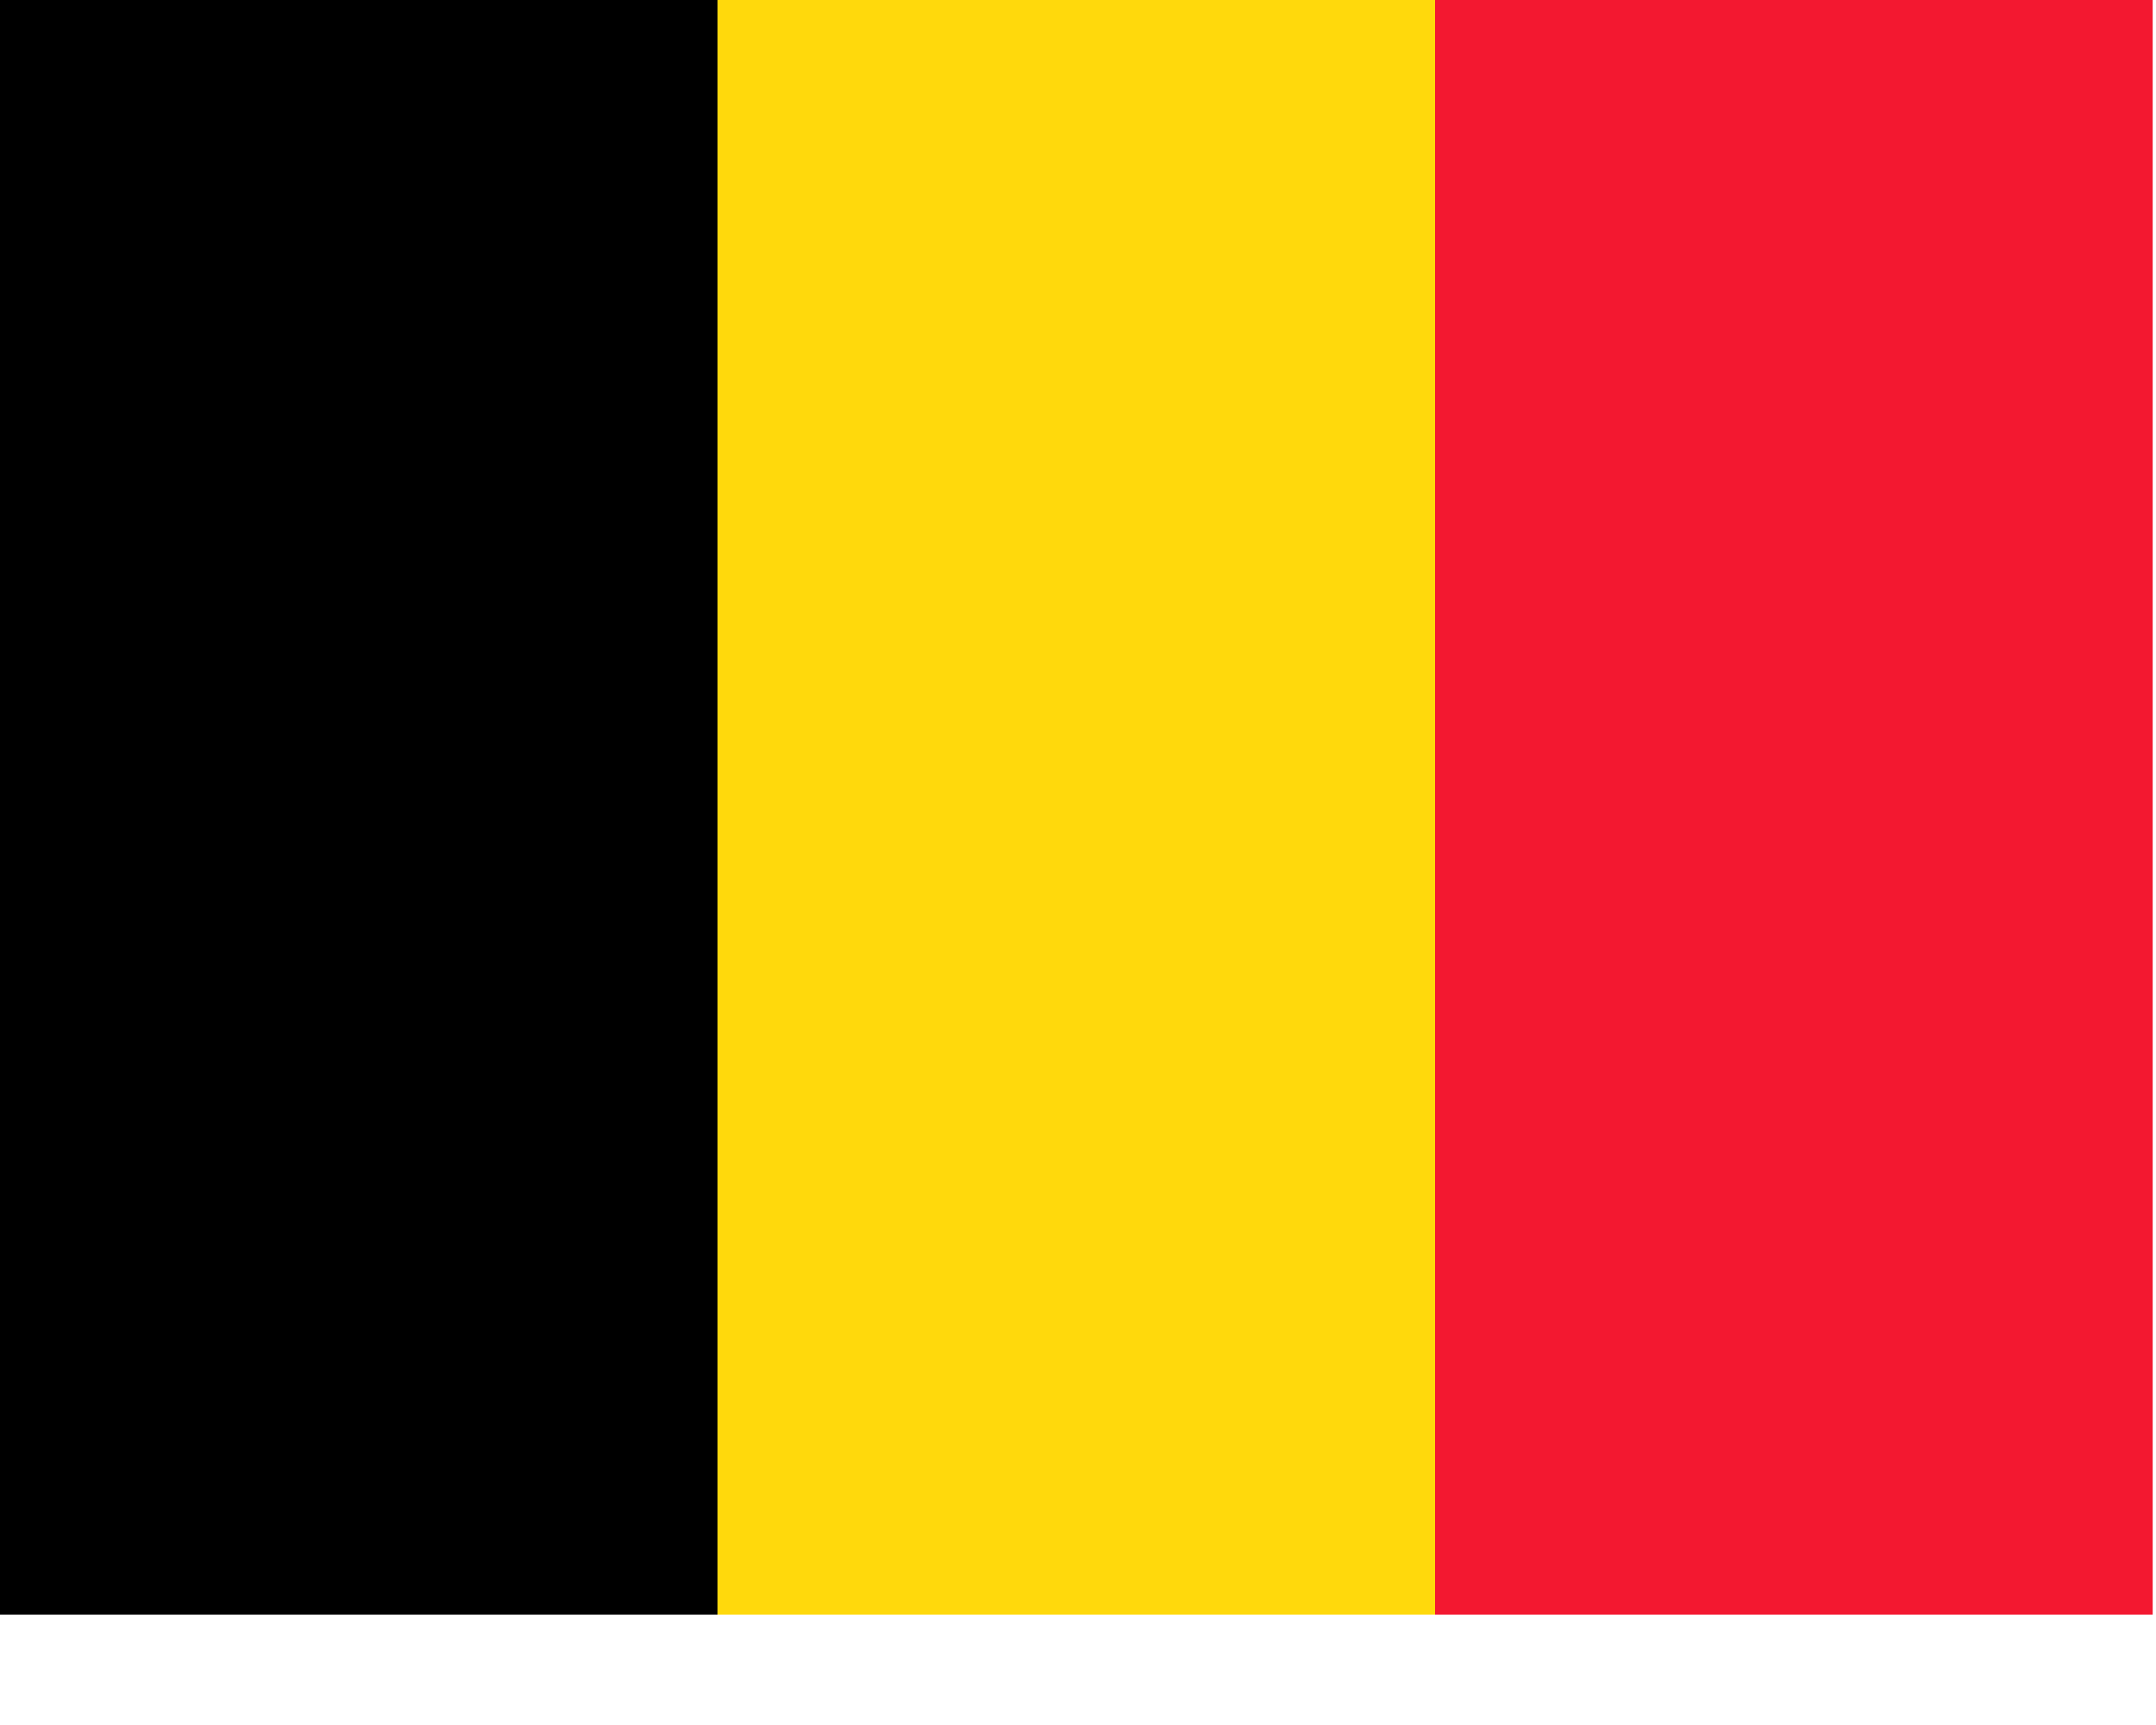
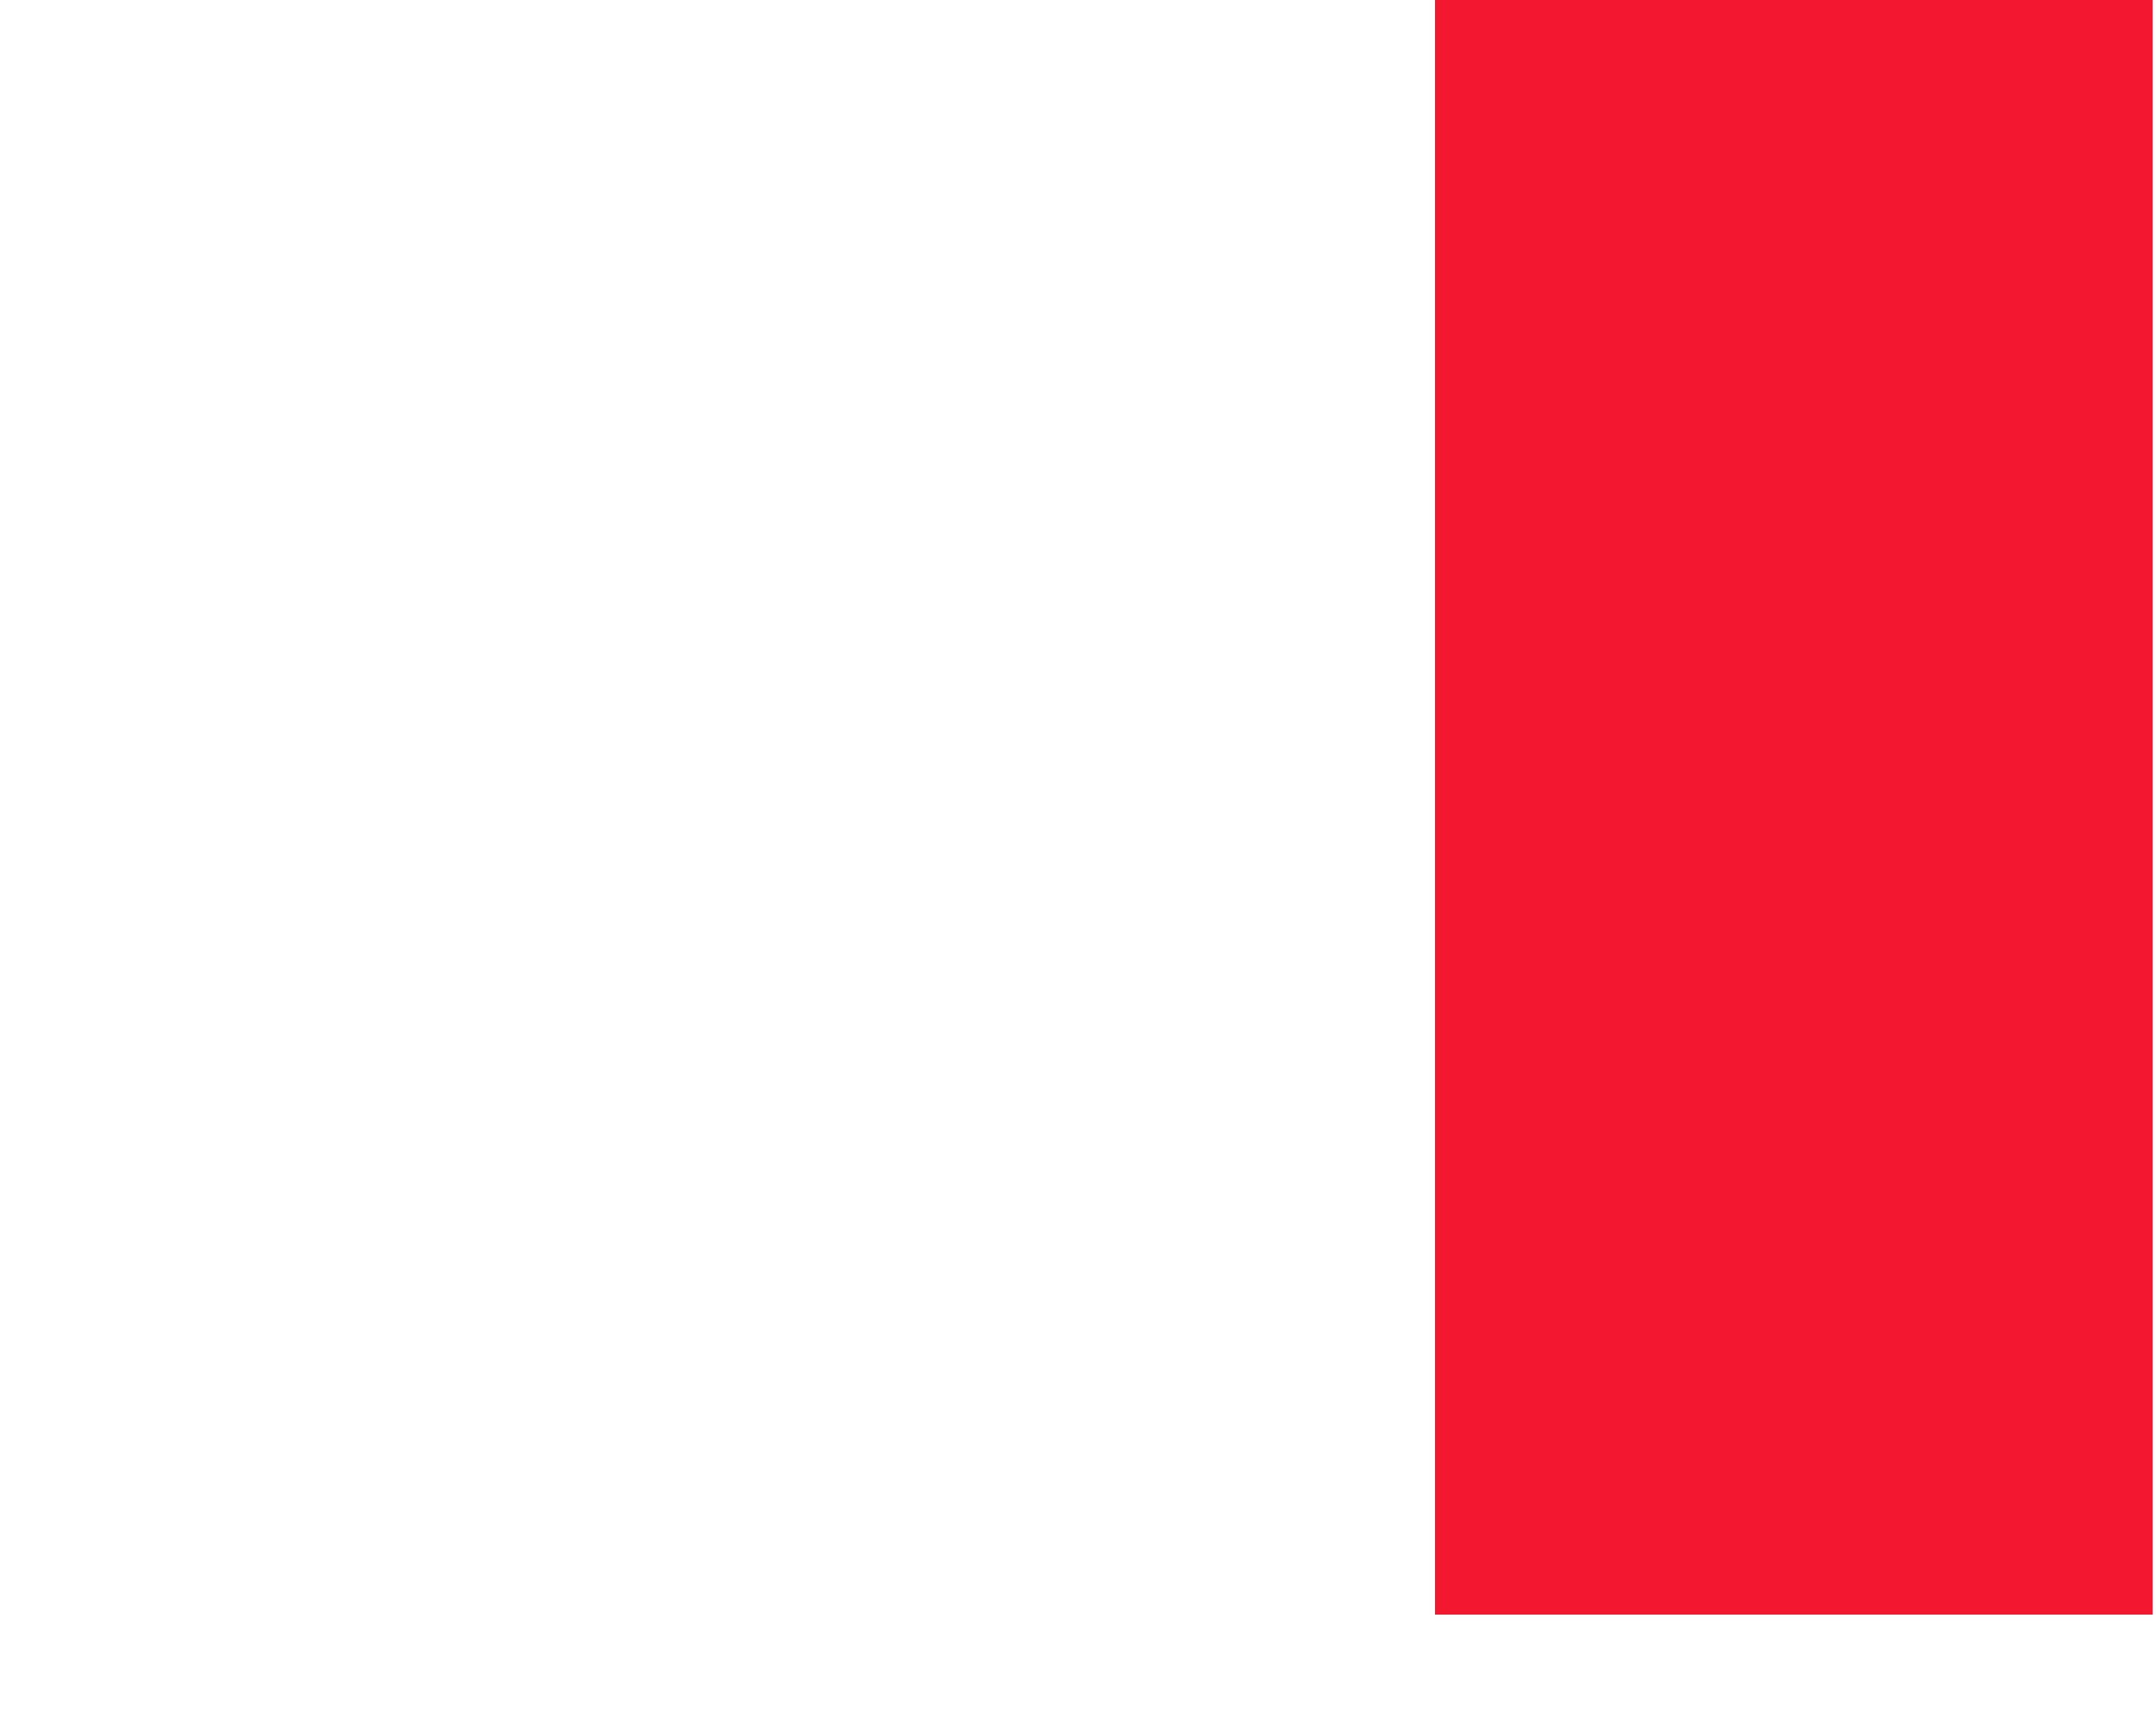
<svg xmlns="http://www.w3.org/2000/svg" width="15px" height="12px" viewBox="0 0 15 12" version="1.1">
  <title>Group</title>
  <desc>Created with Sketch.</desc>
  <defs />
  <g id="Page-1" stroke="none" stroke-width="1" fill="none" fill-rule="evenodd">
    <g id="Group" fill-rule="nonzero">
-       <polygon id="Shape" fill="#000000" points="0 0 4.992 0 4.992 11.232 0 11.232" />
-       <polygon id="Shape" fill="#FFD90C" points="4.992 0 9.984 0 9.984 11.232 4.992 11.232" />
      <polygon id="Shape" fill="#F31830" points="9.984 0 14.977 0 14.977 11.232 9.984 11.232" />
    </g>
  </g>
</svg>